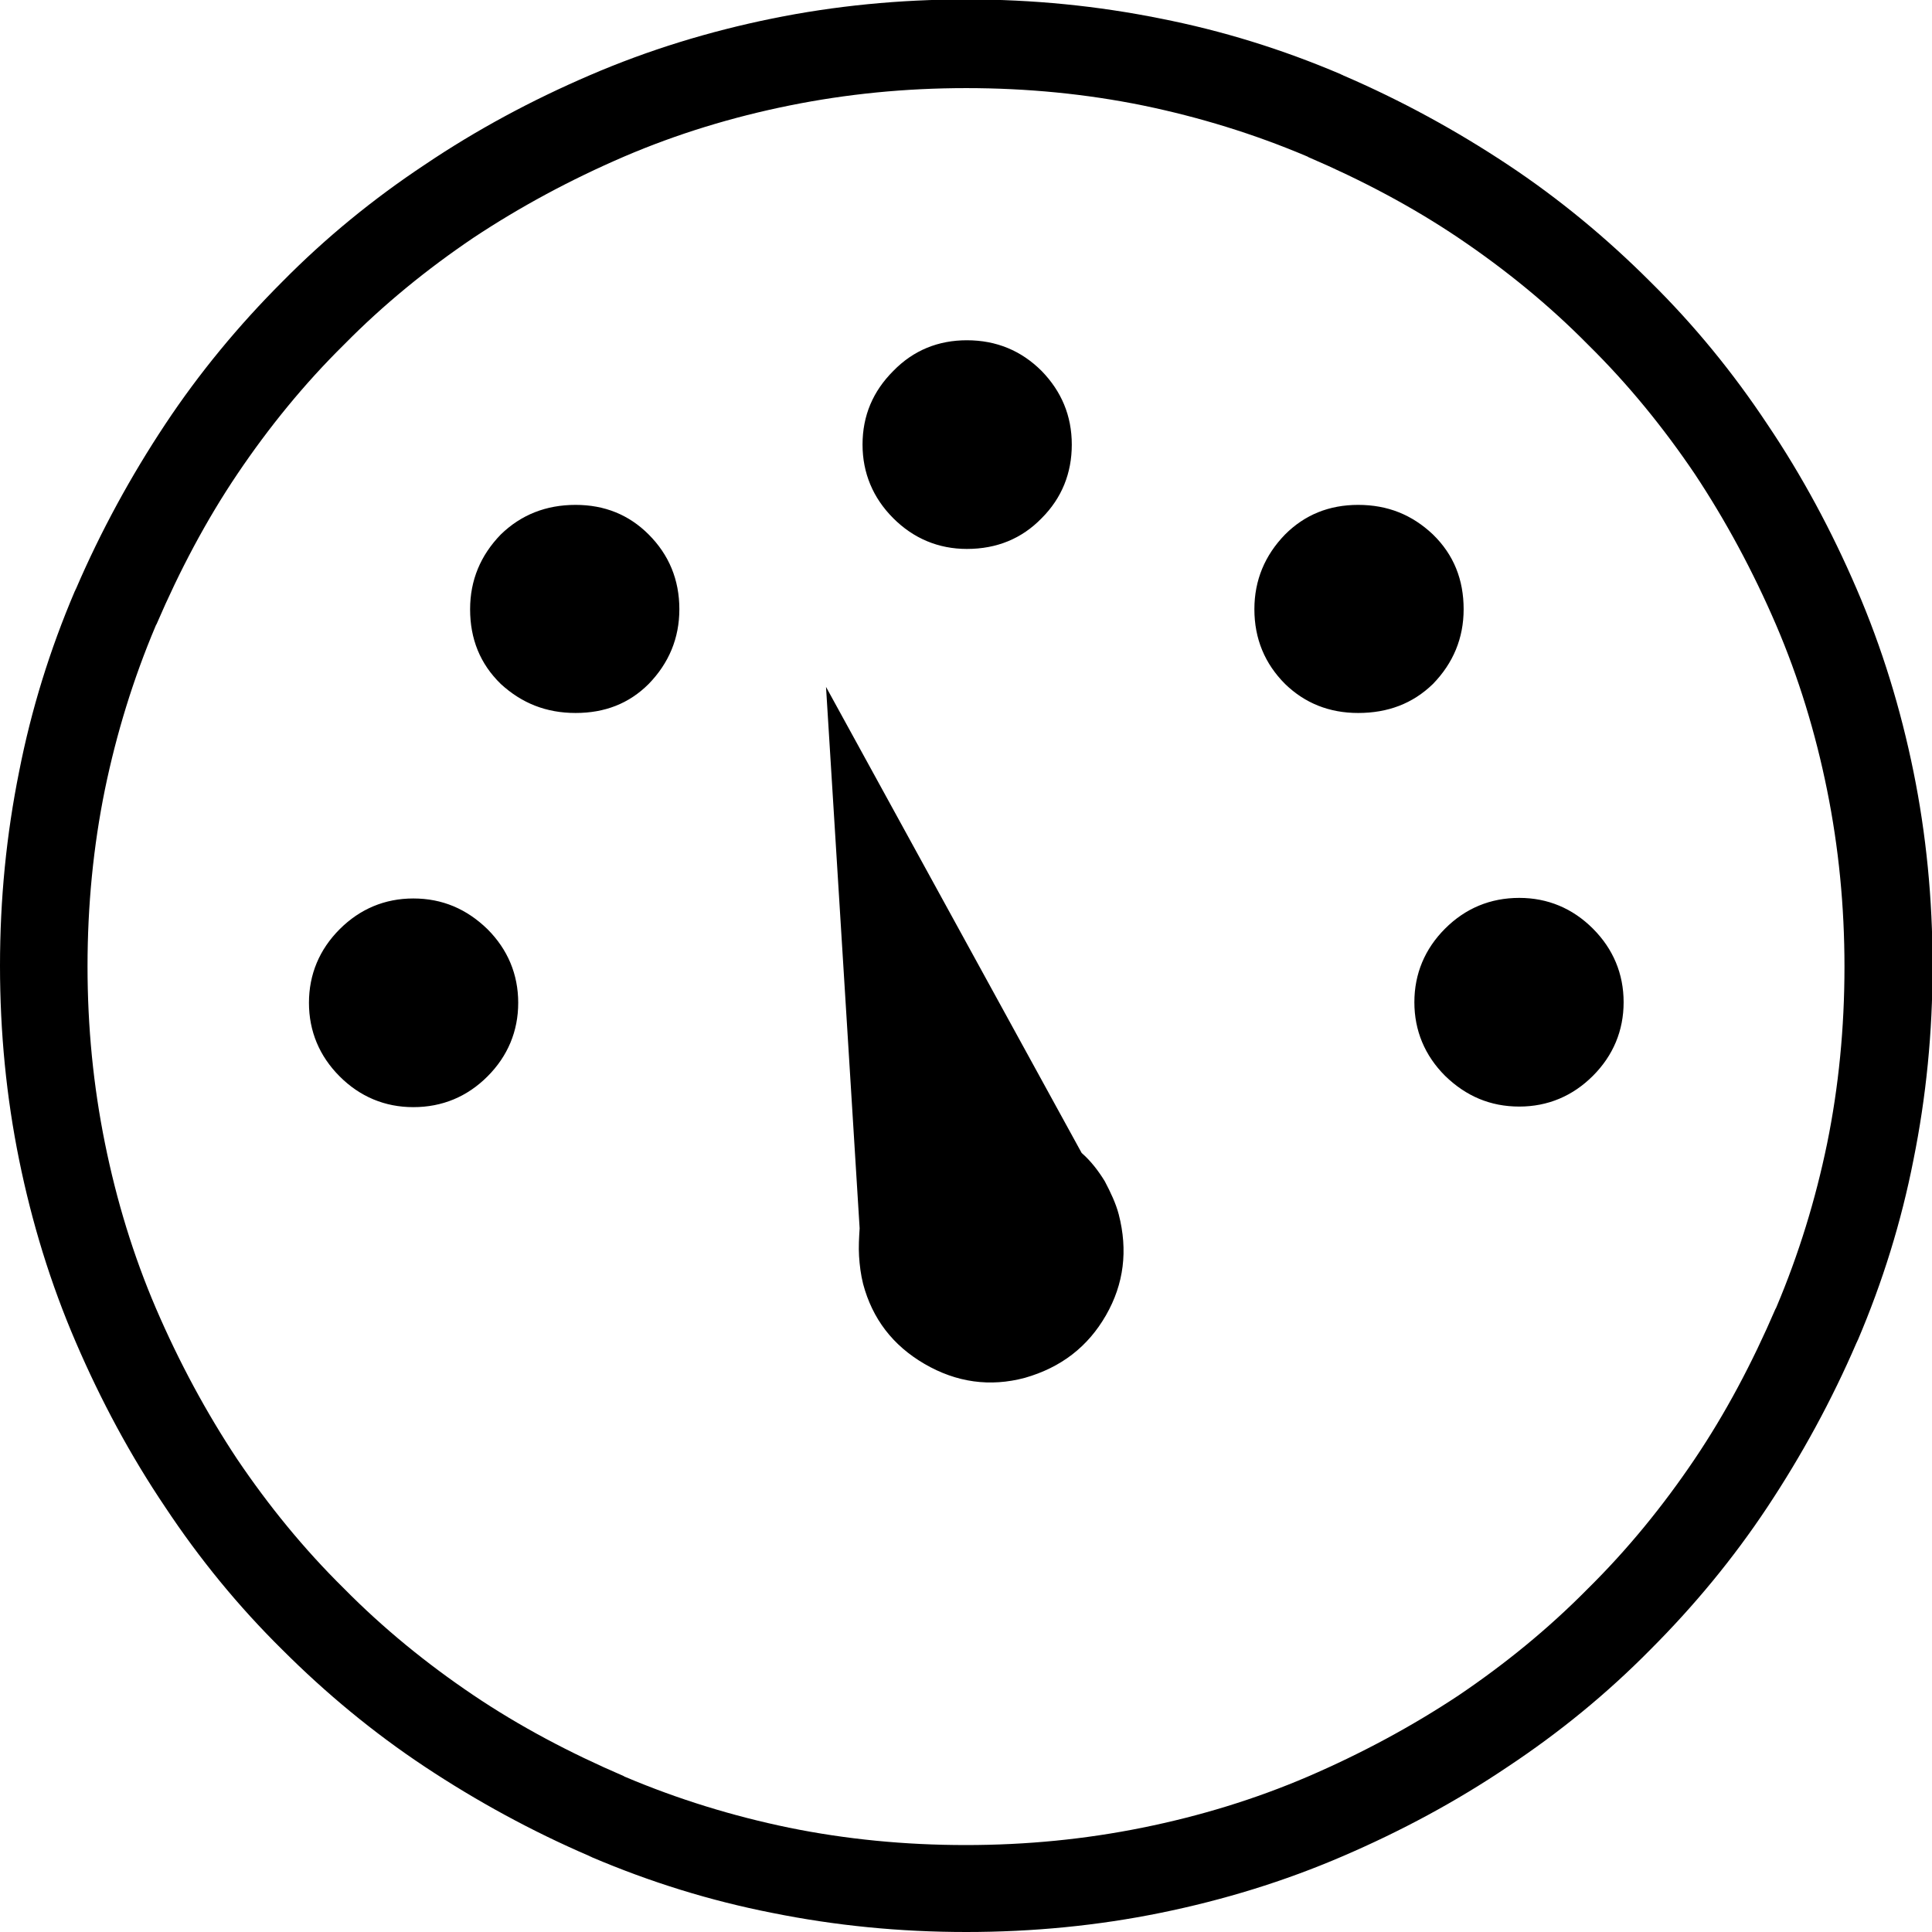
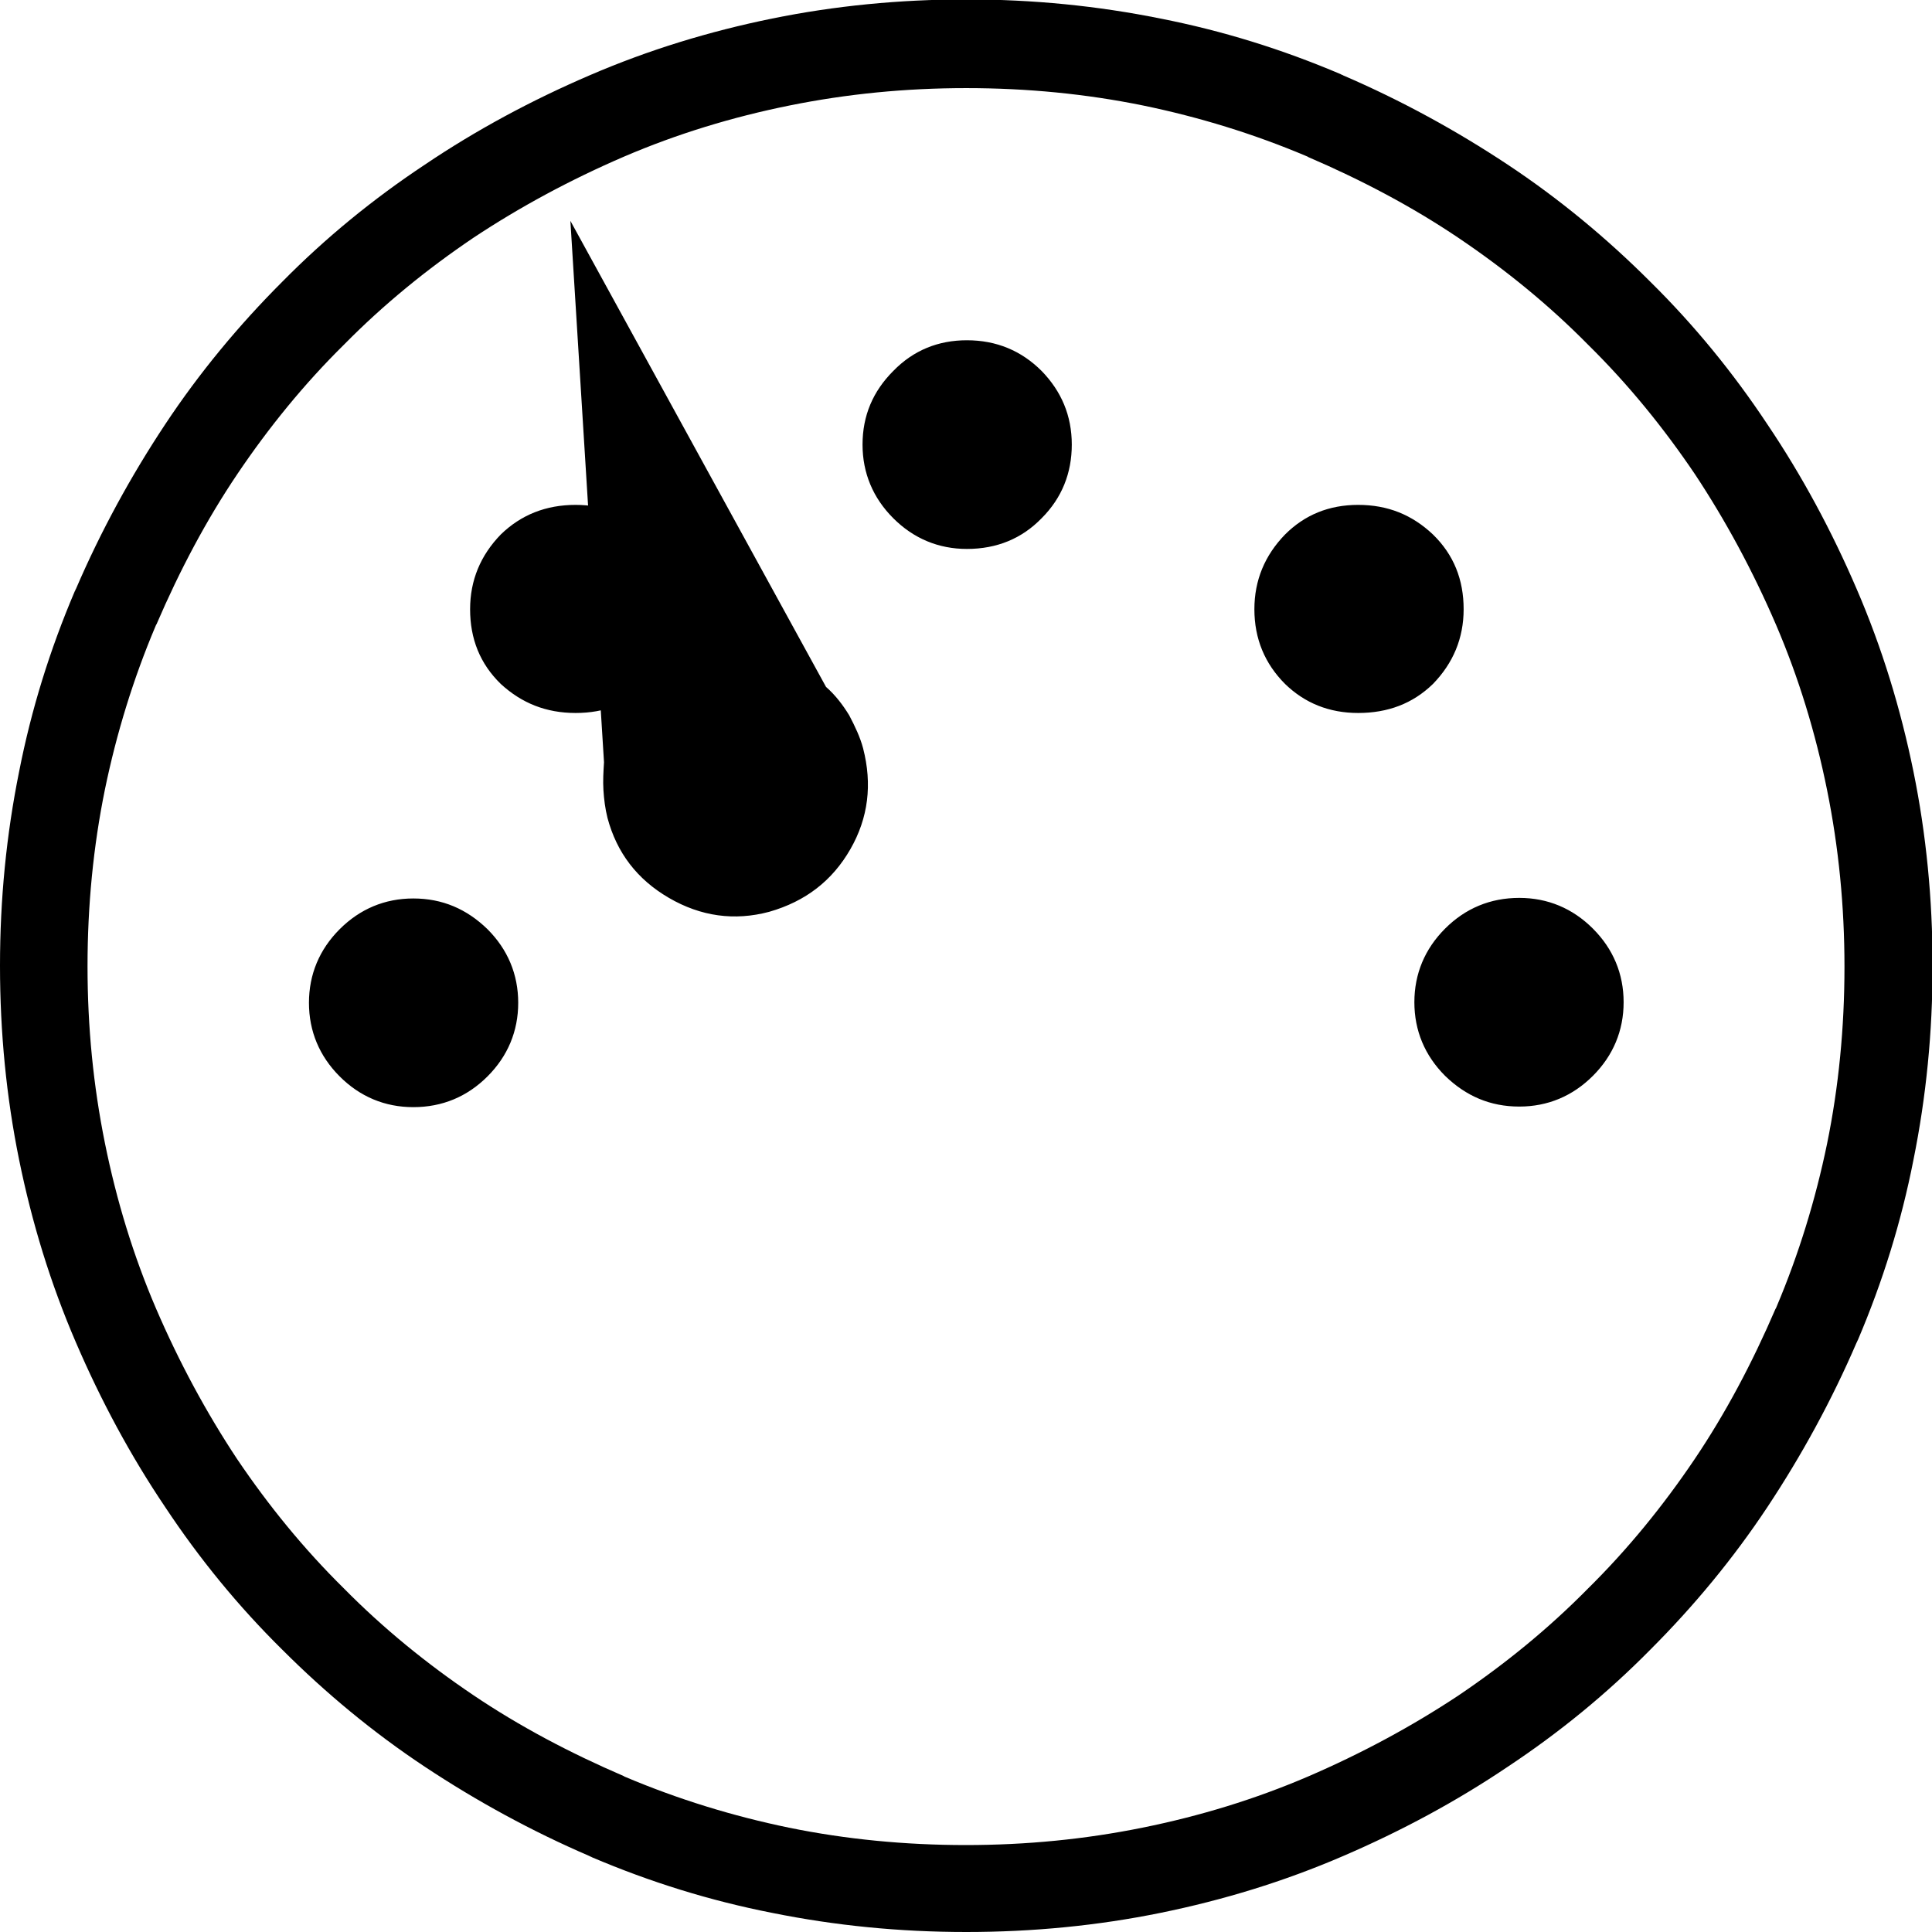
<svg xmlns="http://www.w3.org/2000/svg" viewBox="0 0 3333 3333" shape-rendering="geometricPrecision" text-rendering="geometricPrecision" image-rendering="optimizeQuality" fill-rule="evenodd" clip-rule="evenodd">
-   <path d="M533 1730c0-49 18-92 53-127s78-53 127-53c50 0 92 18 128 53 35 35 53 78 53 127s-18 92-53 127-78 53-128 53c-49 0-92-18-127-53s-53-78-53-127zM1667 152c-105 0-206 10-305 30s-194 49-285 88c-93 40-180 87-260 140-80 54-155 115-223 184-69 68-130 143-184 223s-100 167-140 260c-1 1-1 2-2 4-38 90-67 184-87 281-20 98-30 200-30 305s10 206 30 305 49 194 88 285c40 93 87 180 140 260 54 80 115 155 184 223 68 69 143 130 223 184s167 100 260 140c1 1 2 1 4 2 90 38 184 67 281 87 98 20 200 30 305 30s206-10 305-30 194-49 285-88c93-40 180-87 260-140 80-54 155-115 223-184 69-68 130-143 184-223s100-167 140-260c1-1 1-2 2-4 38-90 67-184 87-281 20-98 30-200 30-305s-10-206-30-305-49-194-88-285c-40-93-87-180-140-260-54-80-115-155-184-223-68-69-143-130-223-184s-167-100-260-140c-1-1-2-1-4-2-90-38-184-67-281-87-98-20-200-30-305-30zM1332 32c108-22 220-33 335-33s226 11 335 33c107 21 210 53 311 96 1 1 3 1 4 2 100 43 195 95 284 154s171 127 246 202c76 75 143 157 202 246 60 89 111 184 154 284 44 102 76 207 98 315s33 220 33 335-11 226-33 335c-21 107-53 210-96 311-1 1-1 3-2 4-43 100-95 195-154 284s-127 171-202 246c-75 76-157 143-246 202-89 60-184 111-284 154-102 44-207 76-315 98s-220 33-335 33-226-11-335-33c-107-21-210-53-311-96-1-1-3-1-4-2-100-43-195-95-284-154s-171-127-246-202c-76-75-143-157-202-246-60-89-111-184-154-284-44-102-76-207-98-315S0 1781 0 1666s11-226 33-335c21-107 53-210 96-311 1-1 1-3 2-4 43-100 95-195 154-284s127-171 202-246c75-76 157-143 246-202 89-60 184-111 284-154 102-44 207-76 315-98zm93 1153l441 804c16 14 29 31 40 49 10 19 19 38 24 57 16 62 9 120-22 174s-77 90-140 108c-60 16-118 8-173-24s-90-78-106-138c-4-16-6-32-7-48s0-32 1-48l-58-934zm1376 544c0 49-18 92-53 127s-78 53-127 53c-50 0-92-18-128-53-35-35-53-78-53-127s18-92 53-127 78-53 128-53c49 0 92 18 127 53s53 78 53 127zm-329-807c36 35 53 78 53 129 0 50-18 93-53 129-35 34-78 50-129 50-50 0-92-17-126-50-35-35-53-78-53-129 0-50 18-93 53-129 34-34 76-51 126-51 51 0 93 17 129 51zm-804-335c51 0 94 18 129 53 34 35 52 77 52 127 0 49-17 92-52 127-34 35-77 53-129 53-49 0-92-18-127-53s-53-78-53-127c0-50 18-92 53-127 35-36 78-53 127-53zM864 922c35-34 78-51 129-51 50 0 92 17 126 51 35 35 53 78 53 129 0 50-18 93-53 129-34 34-76 50-126 50-51 0-93-17-129-50-36-35-53-78-53-129 0-50 18-93 53-129z" fill-rule="nonzero" />
+   <path d="M533 1730c0-49 18-92 53-127s78-53 127-53c50 0 92 18 128 53 35 35 53 78 53 127s-18 92-53 127-78 53-128 53c-49 0-92-18-127-53s-53-78-53-127zM1667 152c-105 0-206 10-305 30s-194 49-285 88c-93 40-180 87-260 140-80 54-155 115-223 184-69 68-130 143-184 223s-100 167-140 260c-1 1-1 2-2 4-38 90-67 184-87 281-20 98-30 200-30 305s10 206 30 305 49 194 88 285c40 93 87 180 140 260 54 80 115 155 184 223 68 69 143 130 223 184s167 100 260 140c1 1 2 1 4 2 90 38 184 67 281 87 98 20 200 30 305 30s206-10 305-30 194-49 285-88c93-40 180-87 260-140 80-54 155-115 223-184 69-68 130-143 184-223s100-167 140-260c1-1 1-2 2-4 38-90 67-184 87-281 20-98 30-200 30-305s-10-206-30-305-49-194-88-285c-40-93-87-180-140-260-54-80-115-155-184-223-68-69-143-130-223-184s-167-100-260-140c-1-1-2-1-4-2-90-38-184-67-281-87-98-20-200-30-305-30zM1332 32c108-22 220-33 335-33s226 11 335 33c107 21 210 53 311 96 1 1 3 1 4 2 100 43 195 95 284 154s171 127 246 202c76 75 143 157 202 246 60 89 111 184 154 284 44 102 76 207 98 315s33 220 33 335-11 226-33 335c-21 107-53 210-96 311-1 1-1 3-2 4-43 100-95 195-154 284s-127 171-202 246c-75 76-157 143-246 202-89 60-184 111-284 154-102 44-207 76-315 98s-220 33-335 33-226-11-335-33c-107-21-210-53-311-96-1-1-3-1-4-2-100-43-195-95-284-154s-171-127-246-202c-76-75-143-157-202-246-60-89-111-184-154-284-44-102-76-207-98-315S0 1781 0 1666s11-226 33-335c21-107 53-210 96-311 1-1 1-3 2-4 43-100 95-195 154-284s127-171 202-246c75-76 157-143 246-202 89-60 184-111 284-154 102-44 207-76 315-98zm93 1153c16 14 29 31 40 49 10 19 19 38 24 57 16 62 9 120-22 174s-77 90-140 108c-60 16-118 8-173-24s-90-78-106-138c-4-16-6-32-7-48s0-32 1-48l-58-934zm1376 544c0 49-18 92-53 127s-78 53-127 53c-50 0-92-18-128-53-35-35-53-78-53-127s18-92 53-127 78-53 128-53c49 0 92 18 127 53s53 78 53 127zm-329-807c36 35 53 78 53 129 0 50-18 93-53 129-35 34-78 50-129 50-50 0-92-17-126-50-35-35-53-78-53-129 0-50 18-93 53-129 34-34 76-51 126-51 51 0 93 17 129 51zm-804-335c51 0 94 18 129 53 34 35 52 77 52 127 0 49-17 92-52 127-34 35-77 53-129 53-49 0-92-18-127-53s-53-78-53-127c0-50 18-92 53-127 35-36 78-53 127-53zM864 922c35-34 78-51 129-51 50 0 92 17 126 51 35 35 53 78 53 129 0 50-18 93-53 129-34 34-76 50-126 50-51 0-93-17-129-50-36-35-53-78-53-129 0-50 18-93 53-129z" fill-rule="nonzero" />
</svg>